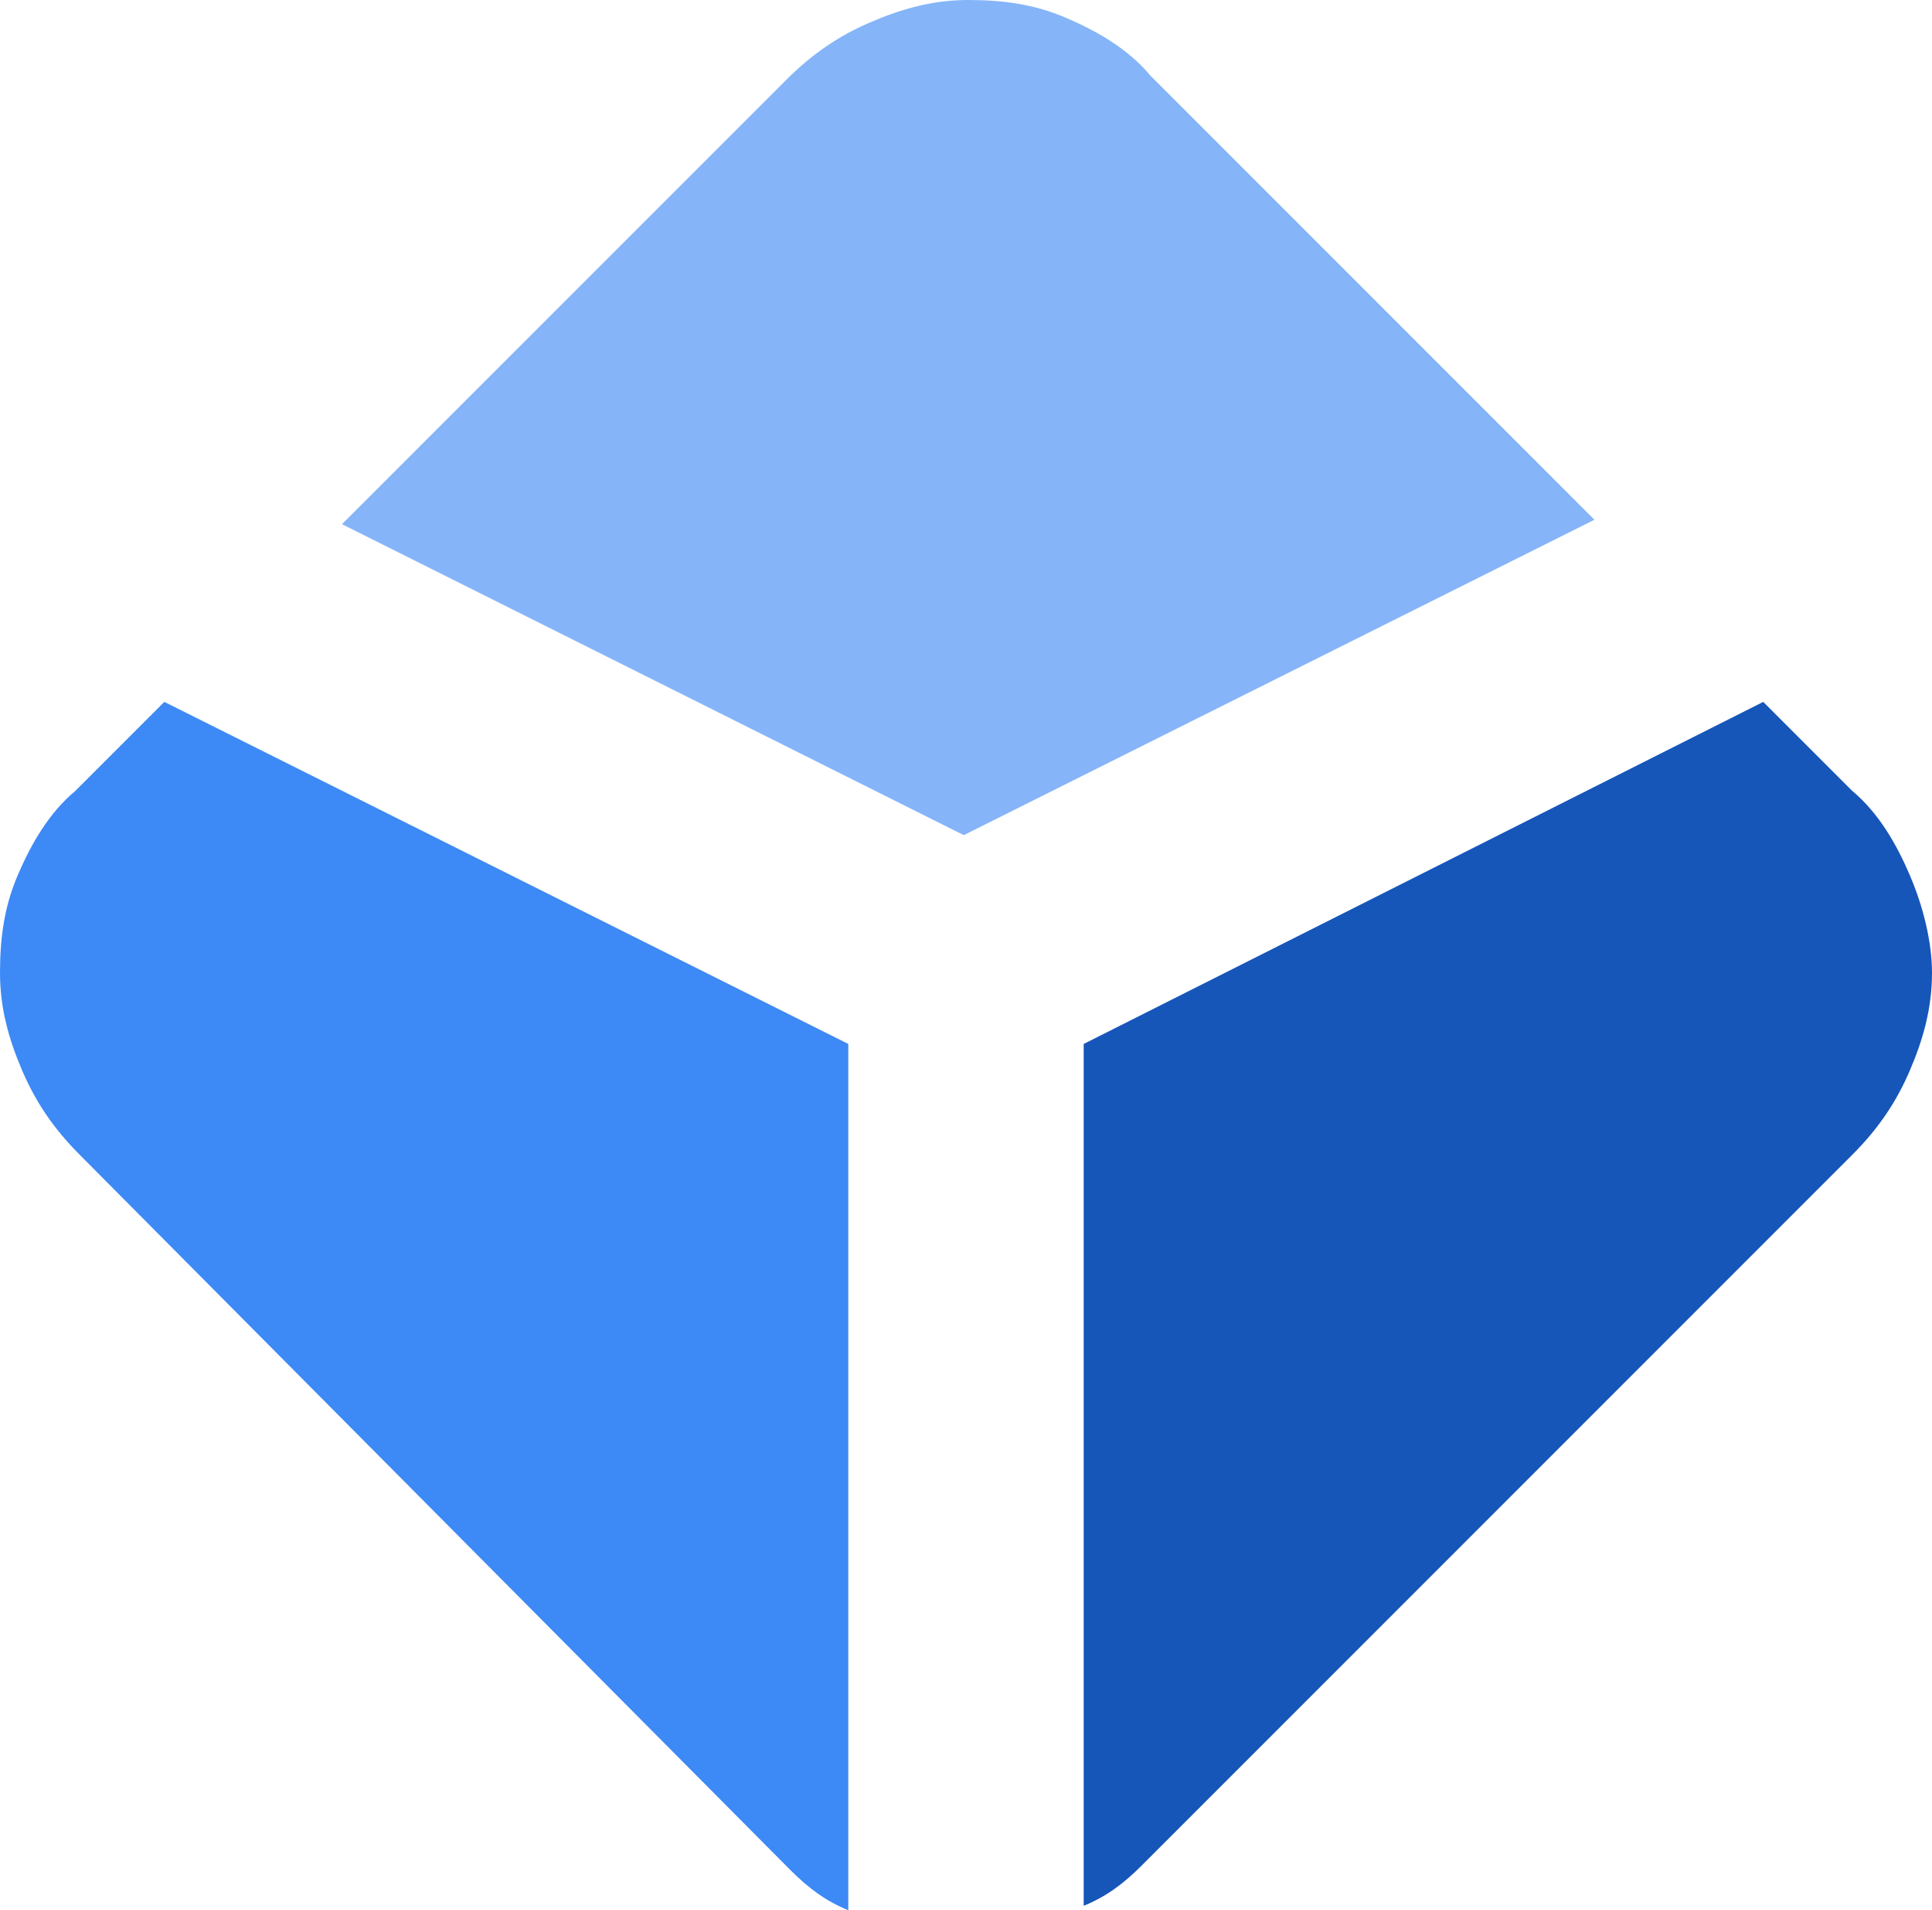
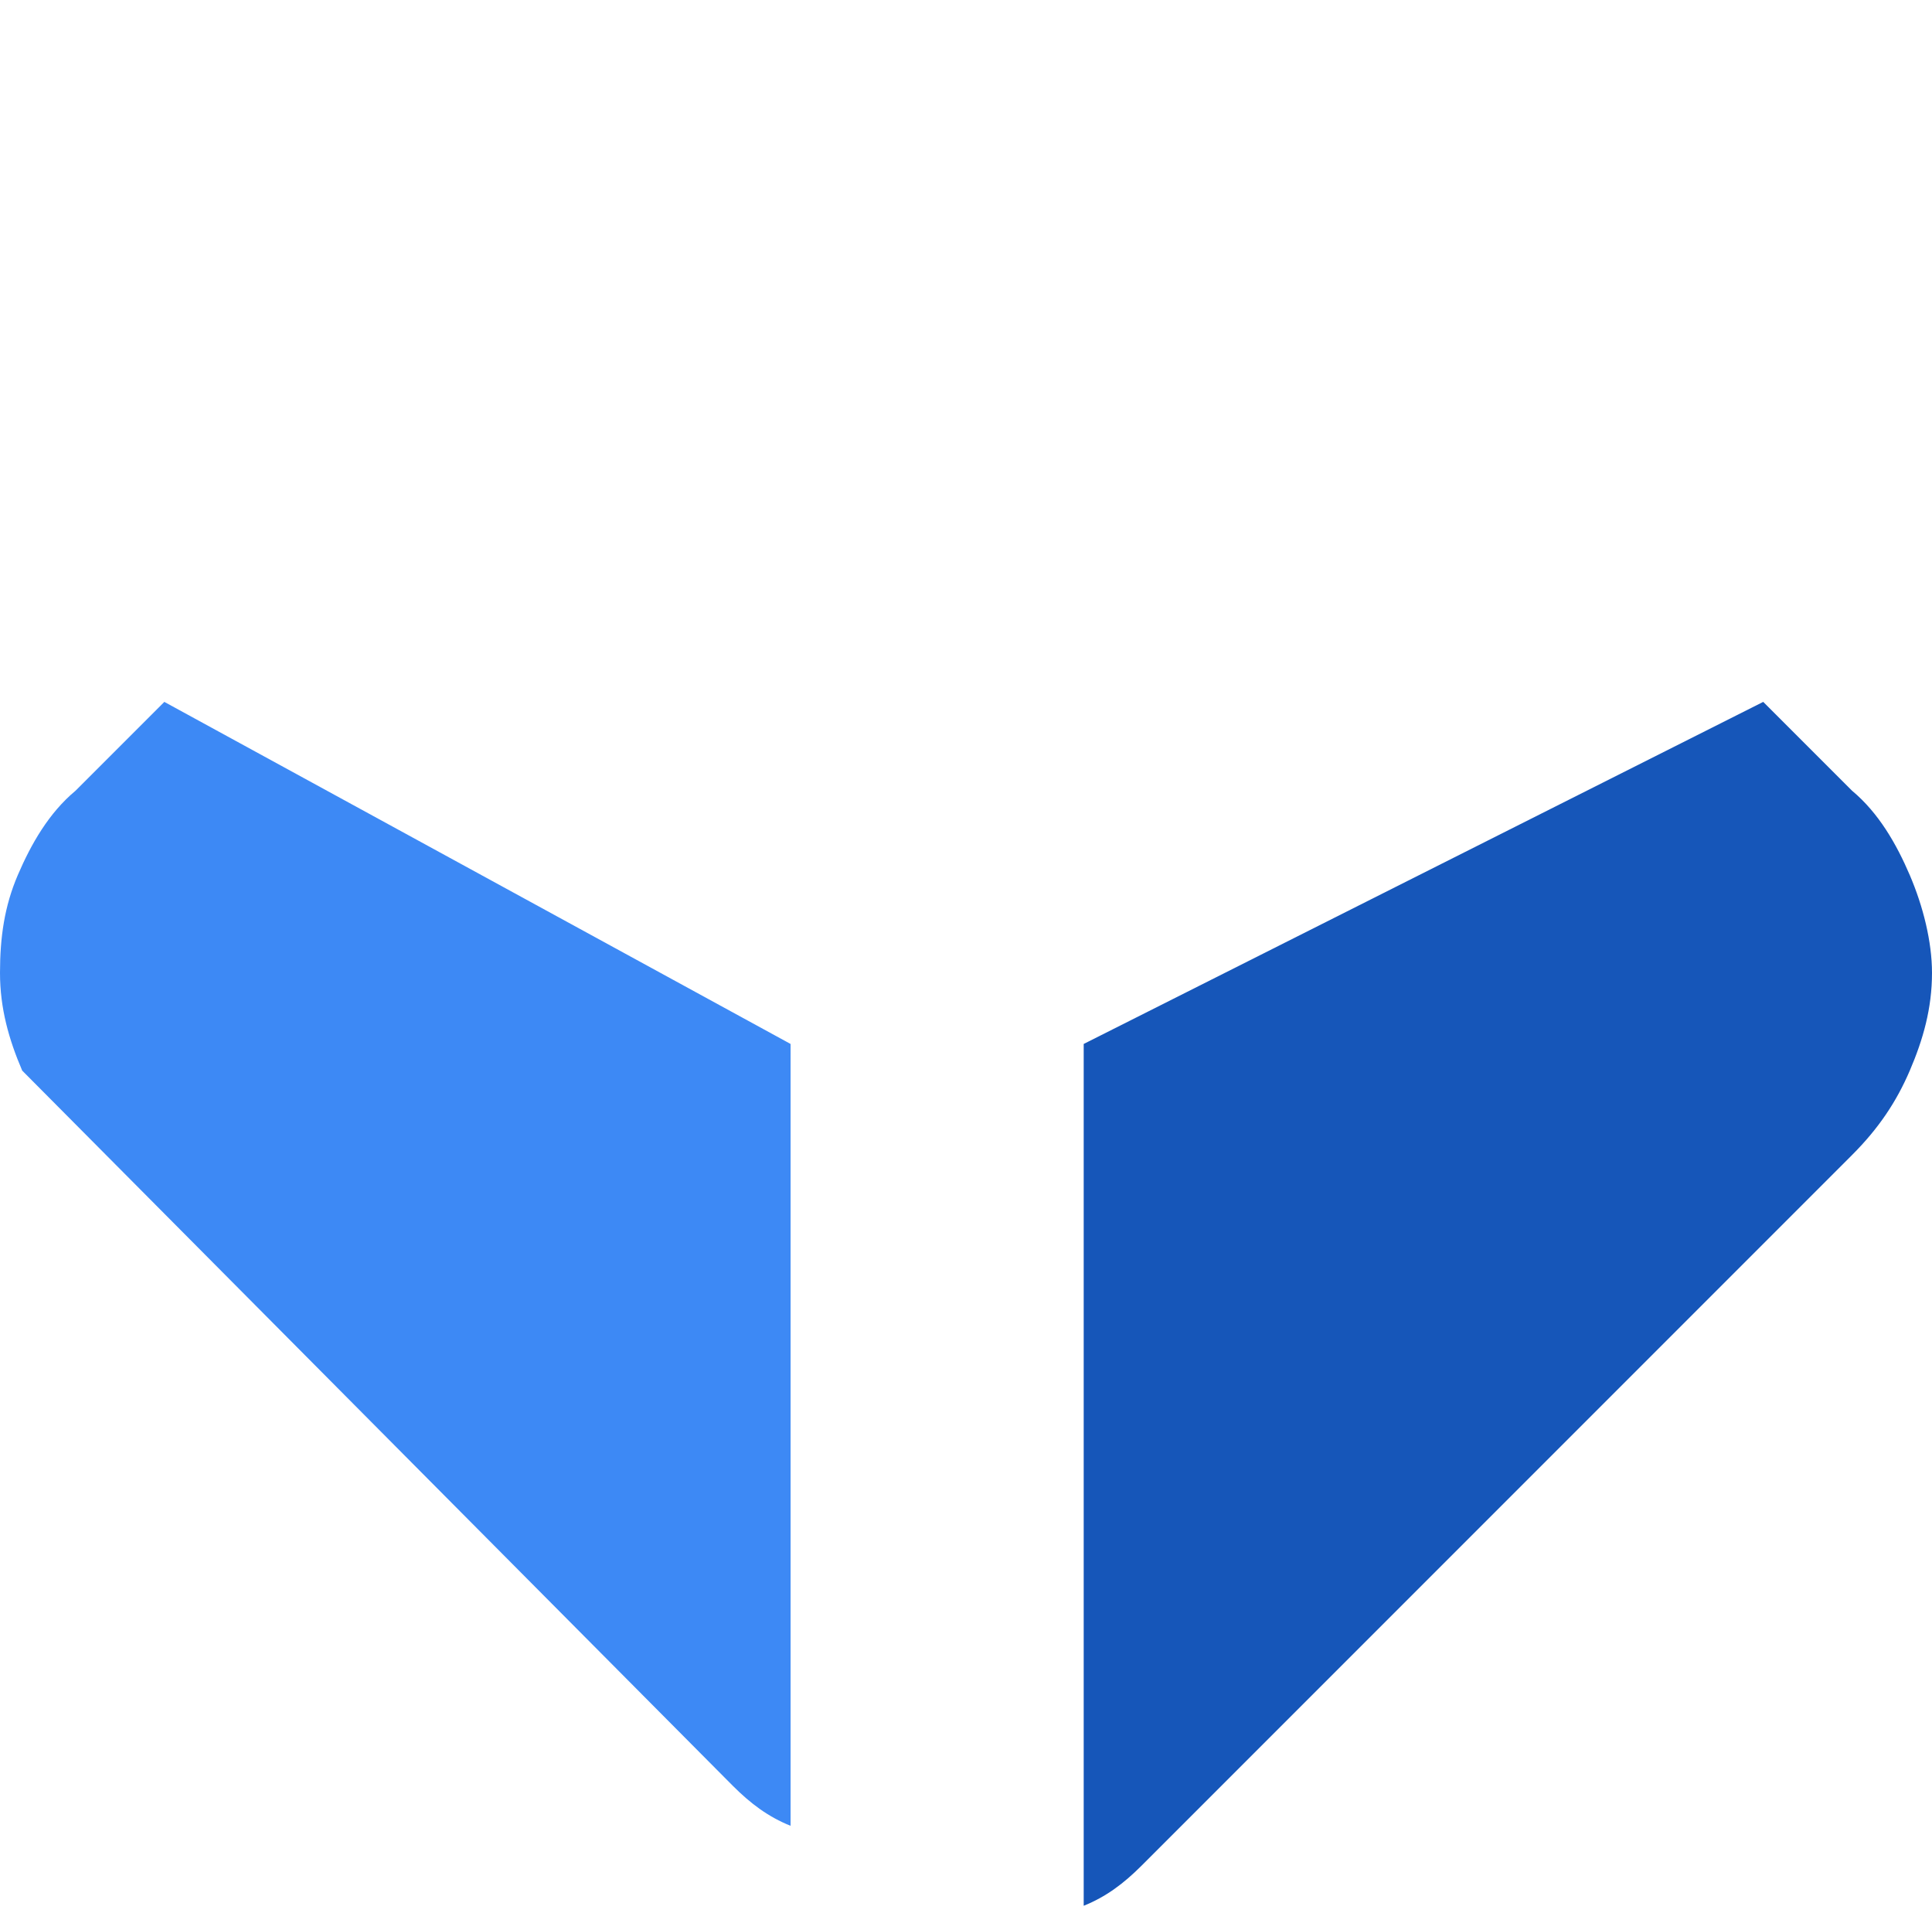
<svg xmlns="http://www.w3.org/2000/svg" version="1.1" id="Layer_1" x="0px" y="0px" viewBox="0 0 43.5 43" style="enable-background:new 0 0 43.5 43;" xml:space="preserve">
  <style type="text/css">
  .st0{fill:#3D89F5;}
	.st1{fill:#1656B9;}
	.st2{fill:#85B5F8;}
 </style>
  <g>
    <g>
-       <path class="st0" d="M3.7,15.8l-2,2c-0.6,0.5-1,1.2-1.3,1.9S0,21.1,0,21.9c0,0.8,0.2,1.5,0.5,2.2c0.3,0.7,0.7,1.3,1.3,1.9l16,16.1    c0.4,0.4,0.8,0.7,1.3,0.9V23.5L3.7,15.8z">
+       <path class="st0" d="M3.7,15.8l-2,2c-0.6,0.5-1,1.2-1.3,1.9S0,21.1,0,21.9c0,0.8,0.2,1.5,0.5,2.2l16,16.1    c0.4,0.4,0.8,0.7,1.3,0.9V23.5L3.7,15.8z">
   </path>
      <path class="st1" d="M39.7,15.8l2,2c0.6,0.5,1,1.2,1.3,1.9s0.5,1.5,0.5,2.2c0,0.8-0.2,1.5-0.5,2.2c-0.3,0.7-0.7,1.3-1.3,1.9    L25.7,42c-0.4,0.4-0.8,0.7-1.3,0.9V23.5L39.7,15.8z">
-    </path>
-       <path class="st2" d="M35.9,11.7l-10-10c-0.5-0.6-1.2-1-1.9-1.3S22.6,0,21.8,0c-0.8,0-1.5,0.2-2.2,0.5c-0.7,0.3-1.3,0.7-1.9,1.3    l-10,10l14,7L35.9,11.7z">
   </path>
    </g>
  </g>
</svg>